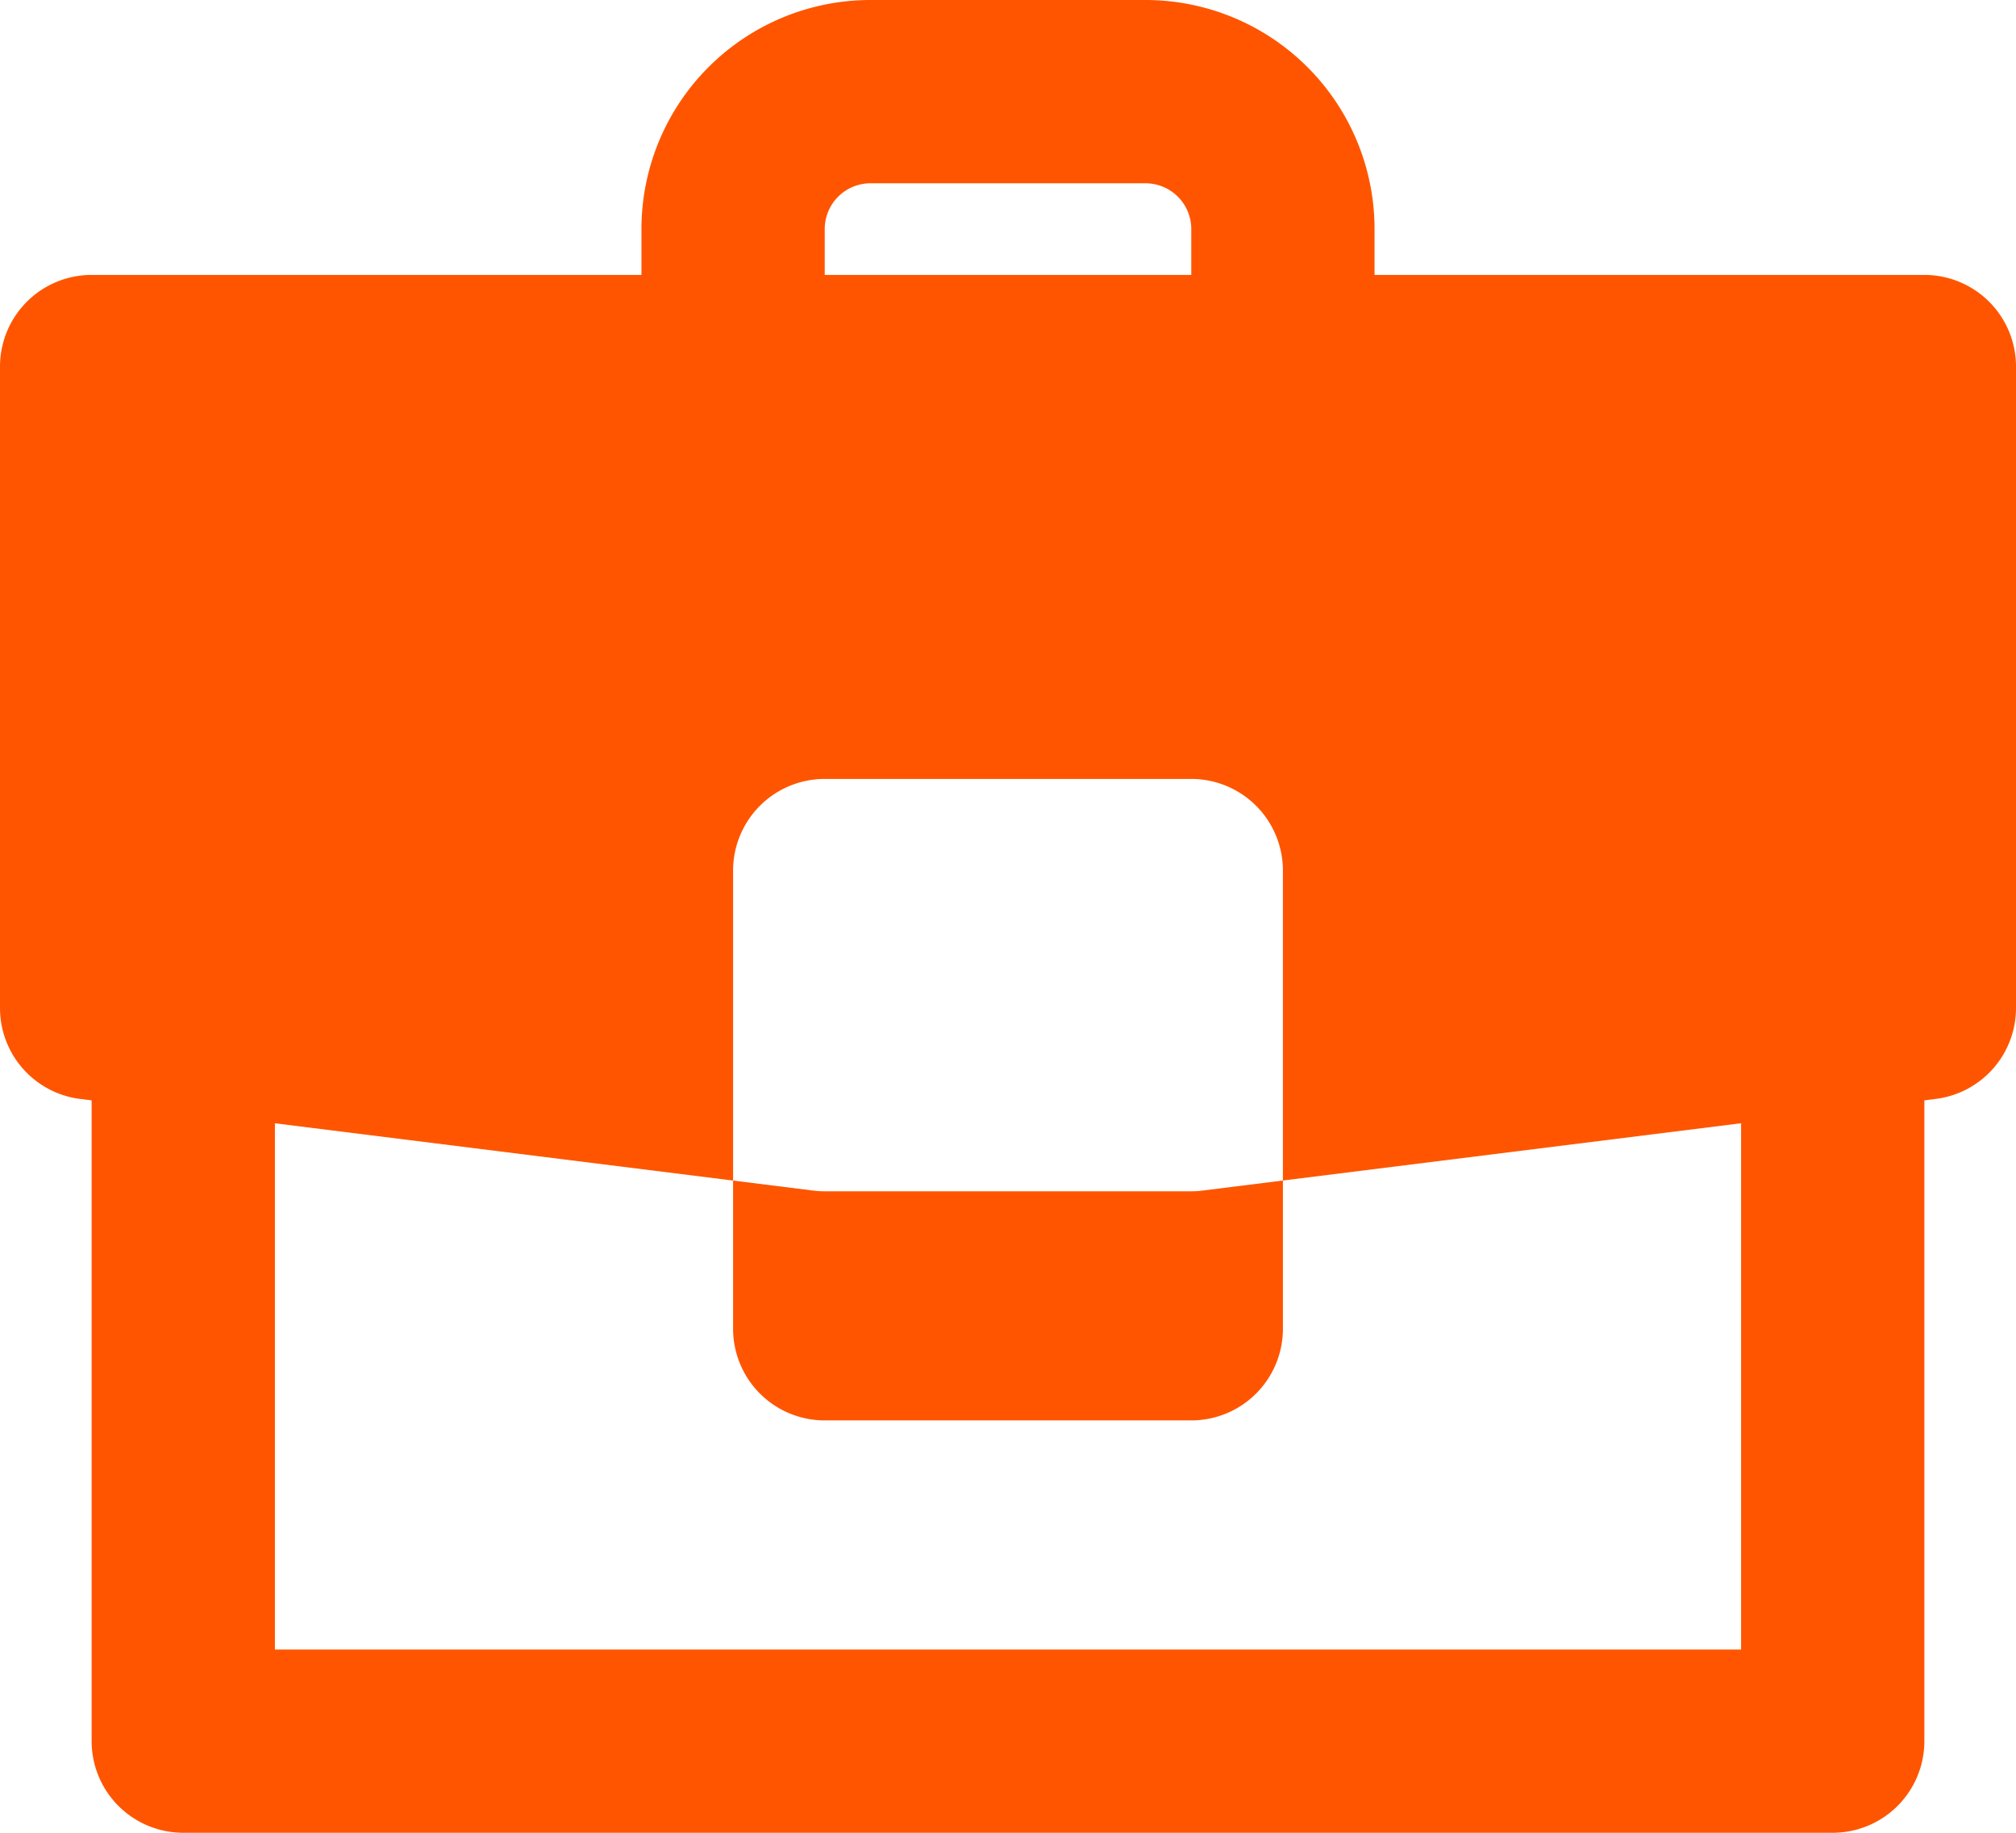
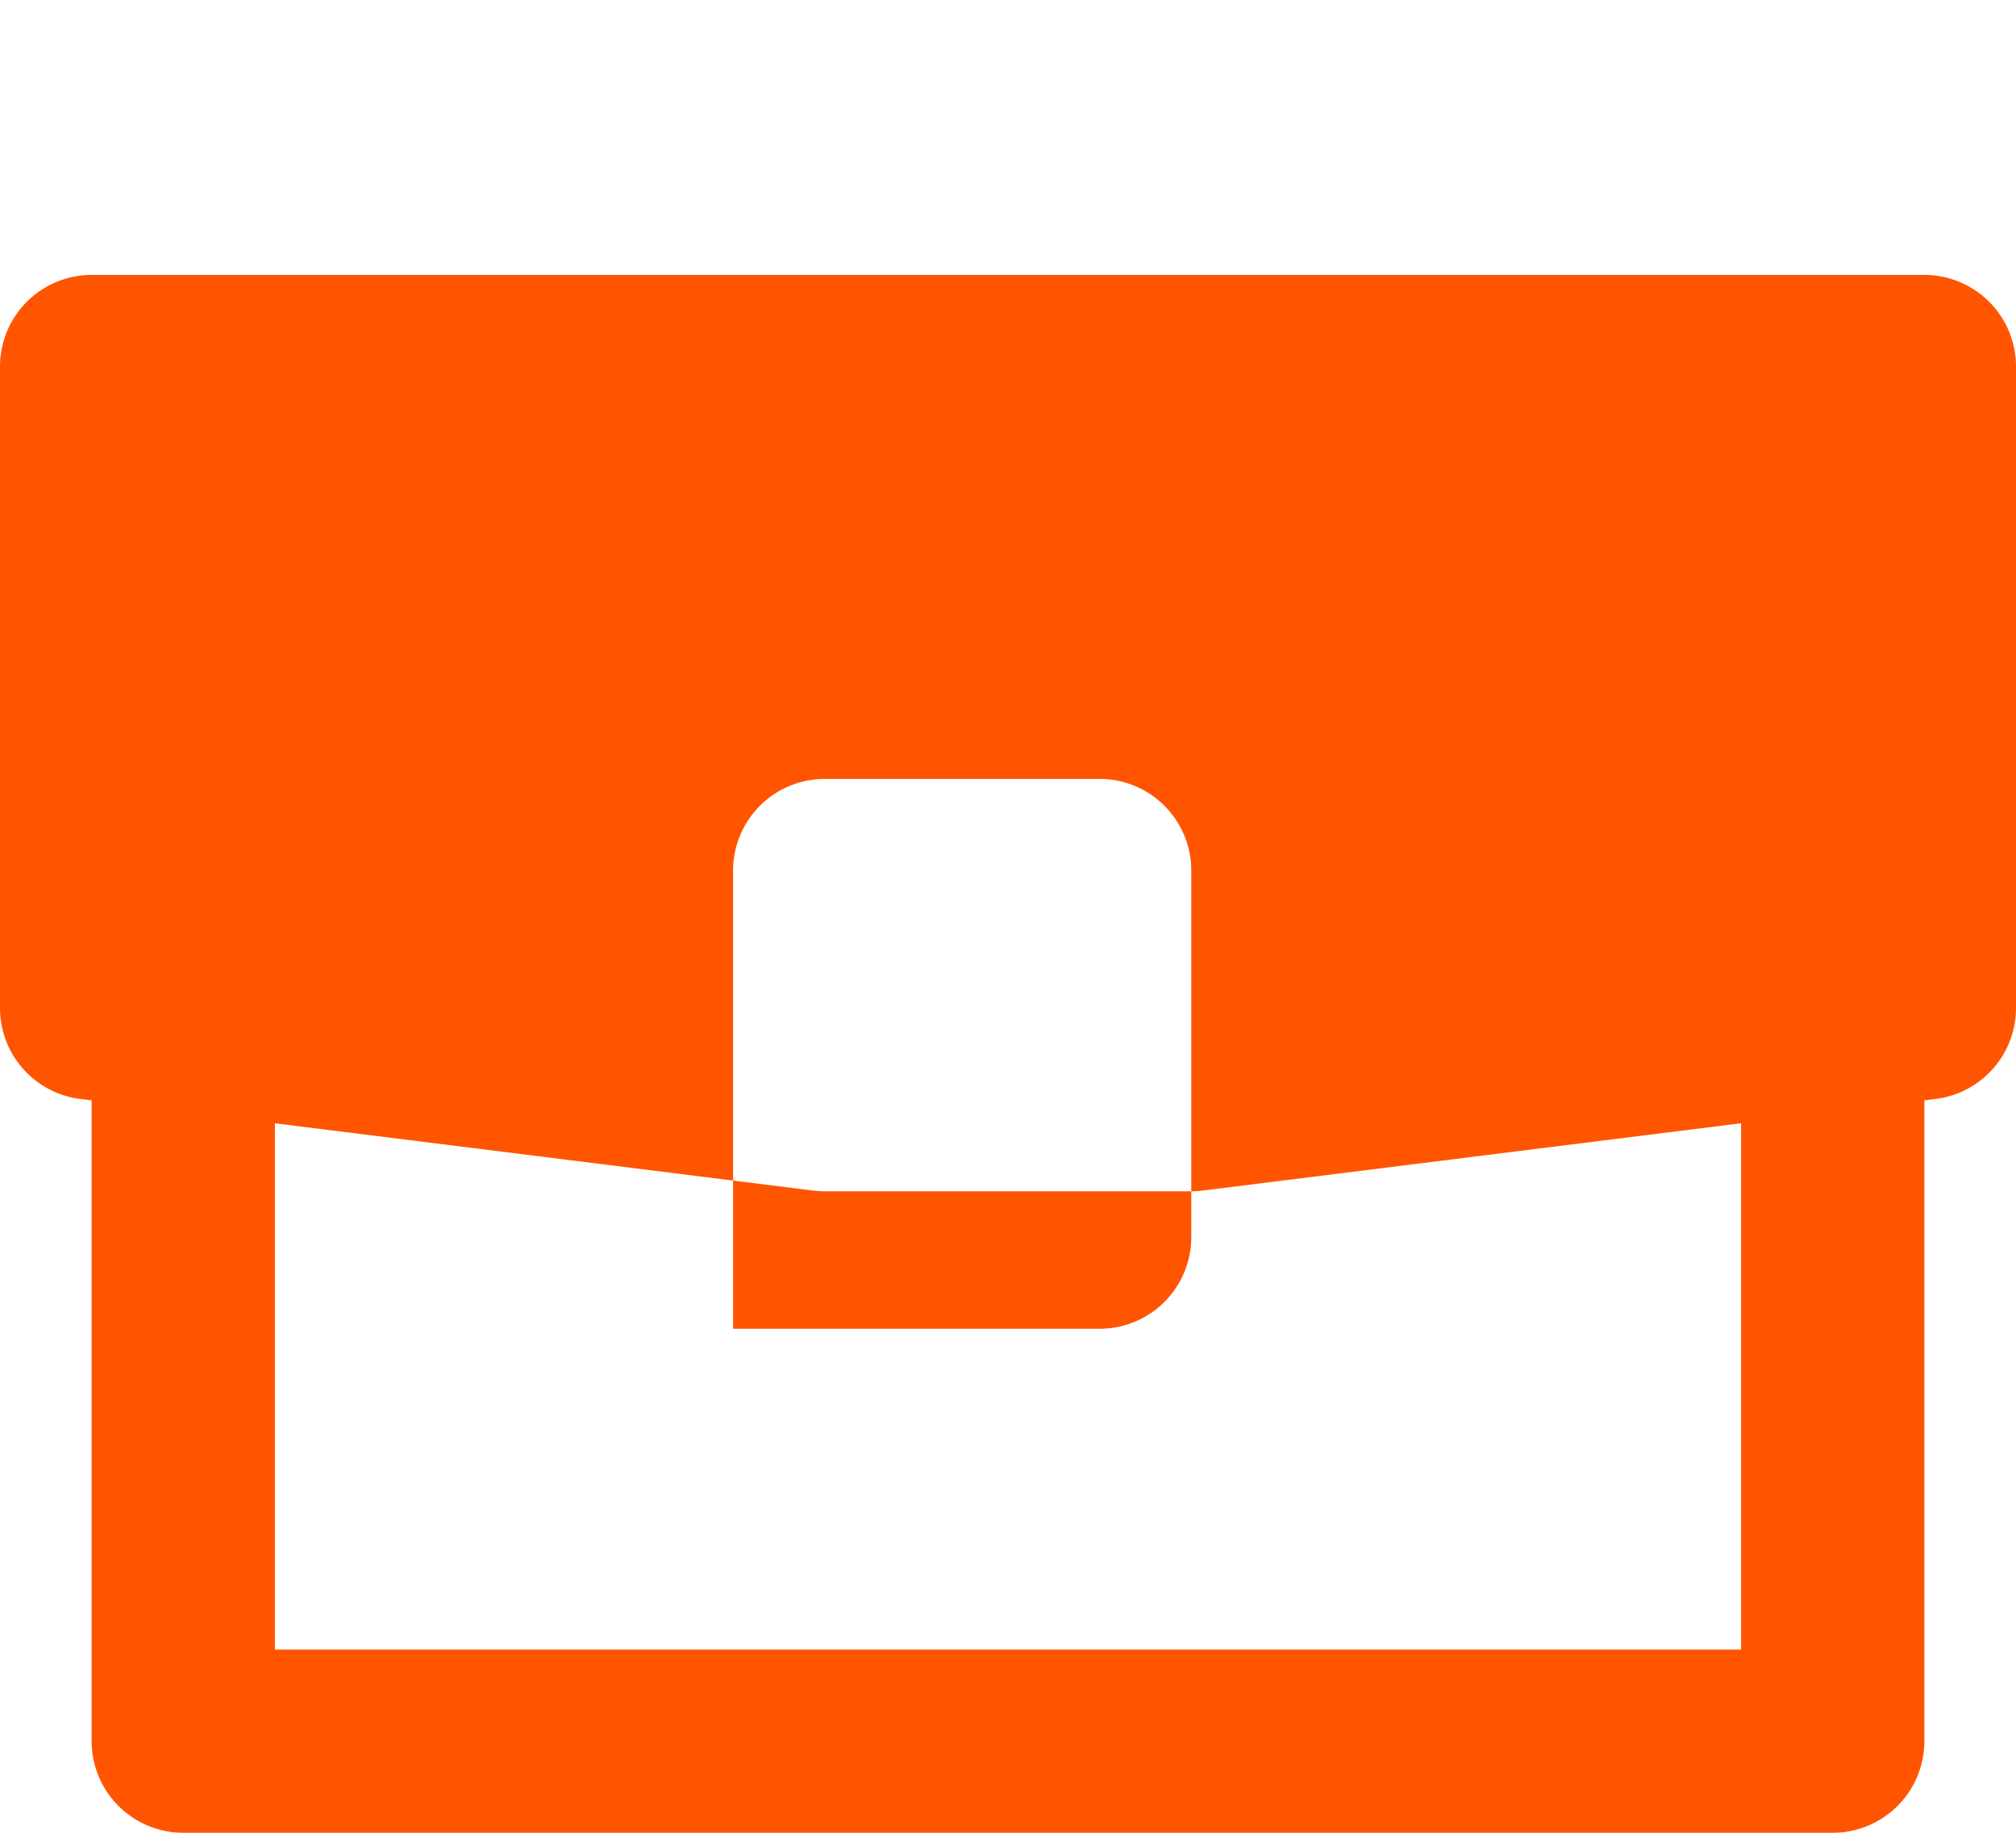
<svg xmlns="http://www.w3.org/2000/svg" viewBox="0 0 539 490">
  <defs>
    <style>
      .cls-1 {
        fill: #f50;
        fill-rule: evenodd;
      }
    </style>
  </defs>
  <g id="Capa_2" data-name="Capa 2">
    <g id="Capa_1-2" data-name="Capa 1">
      <g>
-         <path class="cls-1" d="M24.5,73.5A24.5,24.5,0,0,0,0,98V269.5a24.49,24.49,0,0,0,21.46,24.31l196,24.5a23.75,23.75,0,0,0,3,.19h98a23.75,23.75,0,0,0,3-.19l196-24.5A24.49,24.49,0,0,0,539,269.5V98a24.5,24.5,0,0,0-24.5-24.5Zm196,134.75a24.5,24.5,0,0,0-24.5,24.5v122.5a24.5,24.5,0,0,0,24.5,24.5h98a24.5,24.5,0,0,0,24.5-24.5V232.75a24.5,24.5,0,0,0-24.5-24.5Z" />
-         <path class="cls-1" d="M171.5,61.25A61.25,61.25,0,0,1,232.75,0h73.5A61.25,61.25,0,0,1,367.5,61.25V98h-49V61.25A12.25,12.25,0,0,0,306.25,49h-73.5A12.25,12.25,0,0,0,220.5,61.25V98h-49Z" />
+         <path class="cls-1" d="M24.5,73.5A24.5,24.5,0,0,0,0,98V269.5a24.49,24.49,0,0,0,21.46,24.31l196,24.5a23.75,23.75,0,0,0,3,.19h98a23.75,23.75,0,0,0,3-.19l196-24.5A24.49,24.49,0,0,0,539,269.5V98a24.5,24.5,0,0,0-24.5-24.5Zm196,134.75a24.5,24.5,0,0,0-24.5,24.5v122.5h98a24.5,24.5,0,0,0,24.5-24.5V232.75a24.5,24.5,0,0,0-24.5-24.5Z" />
        <path class="cls-1" d="M24.5,465.5V281.75h49V441h392V281.75h49V465.5A24.5,24.5,0,0,1,490,490H49A24.5,24.5,0,0,1,24.5,465.5Z" />
      </g>
    </g>
  </g>
</svg>